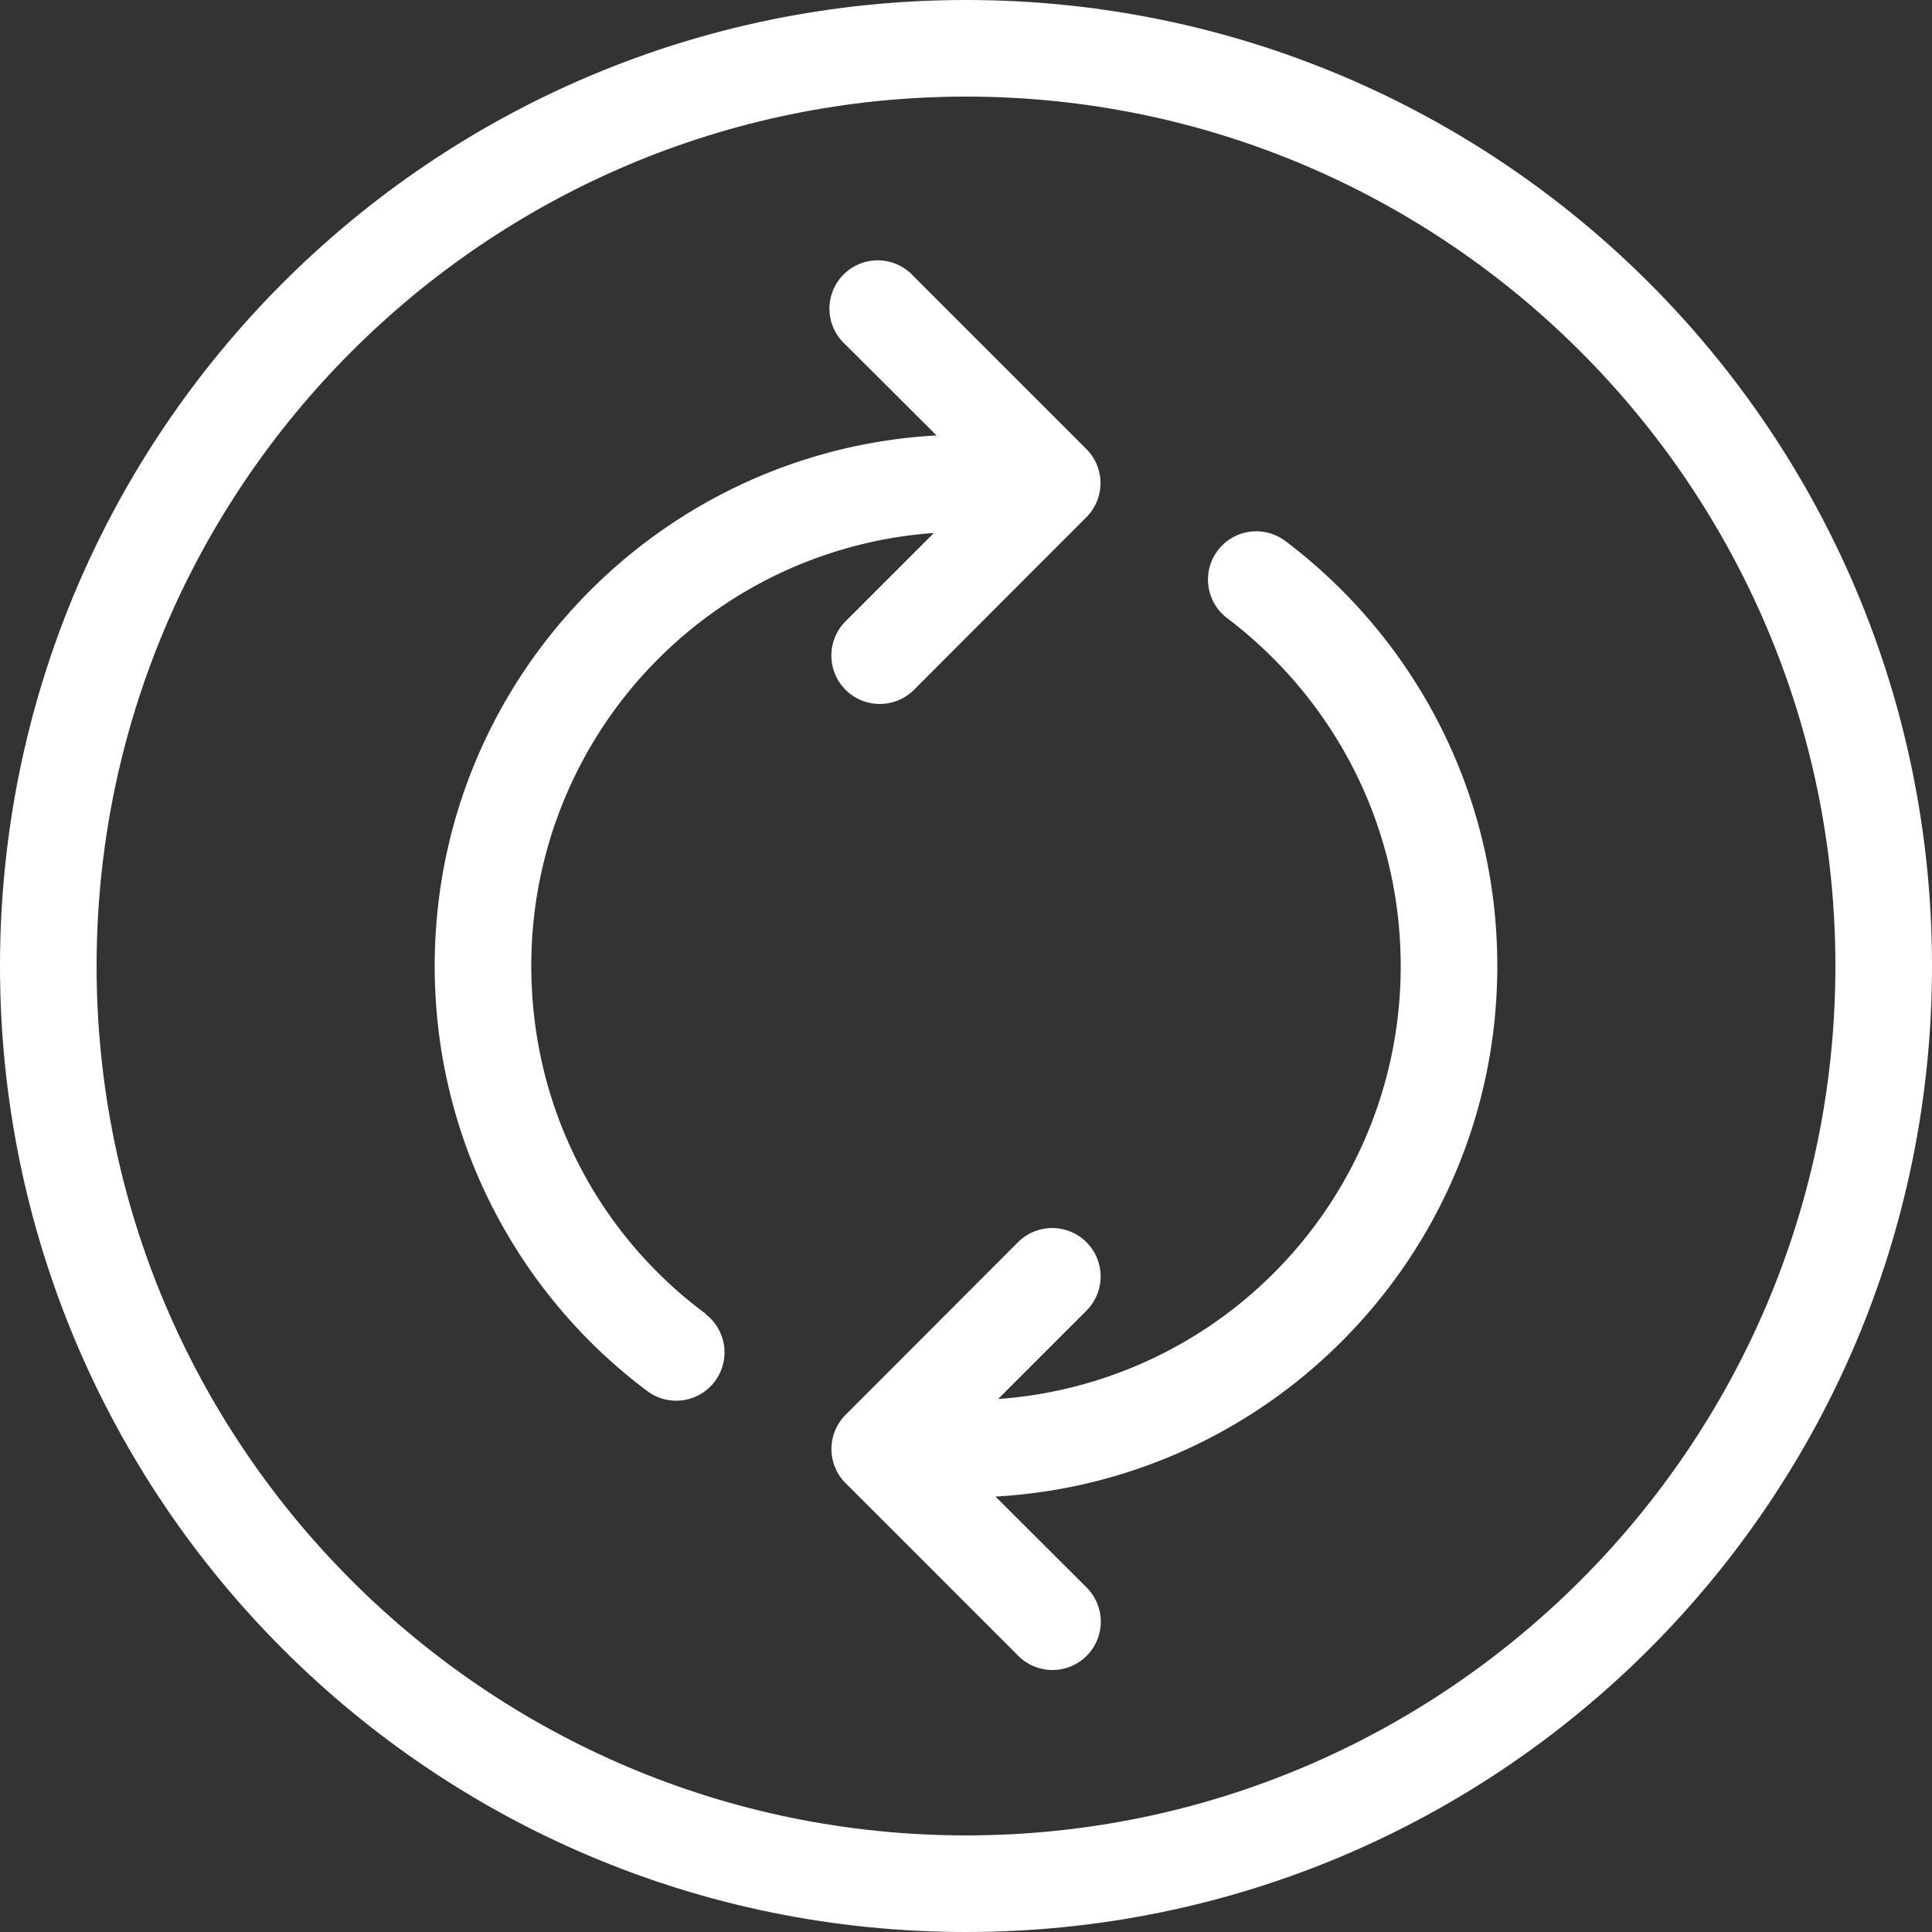
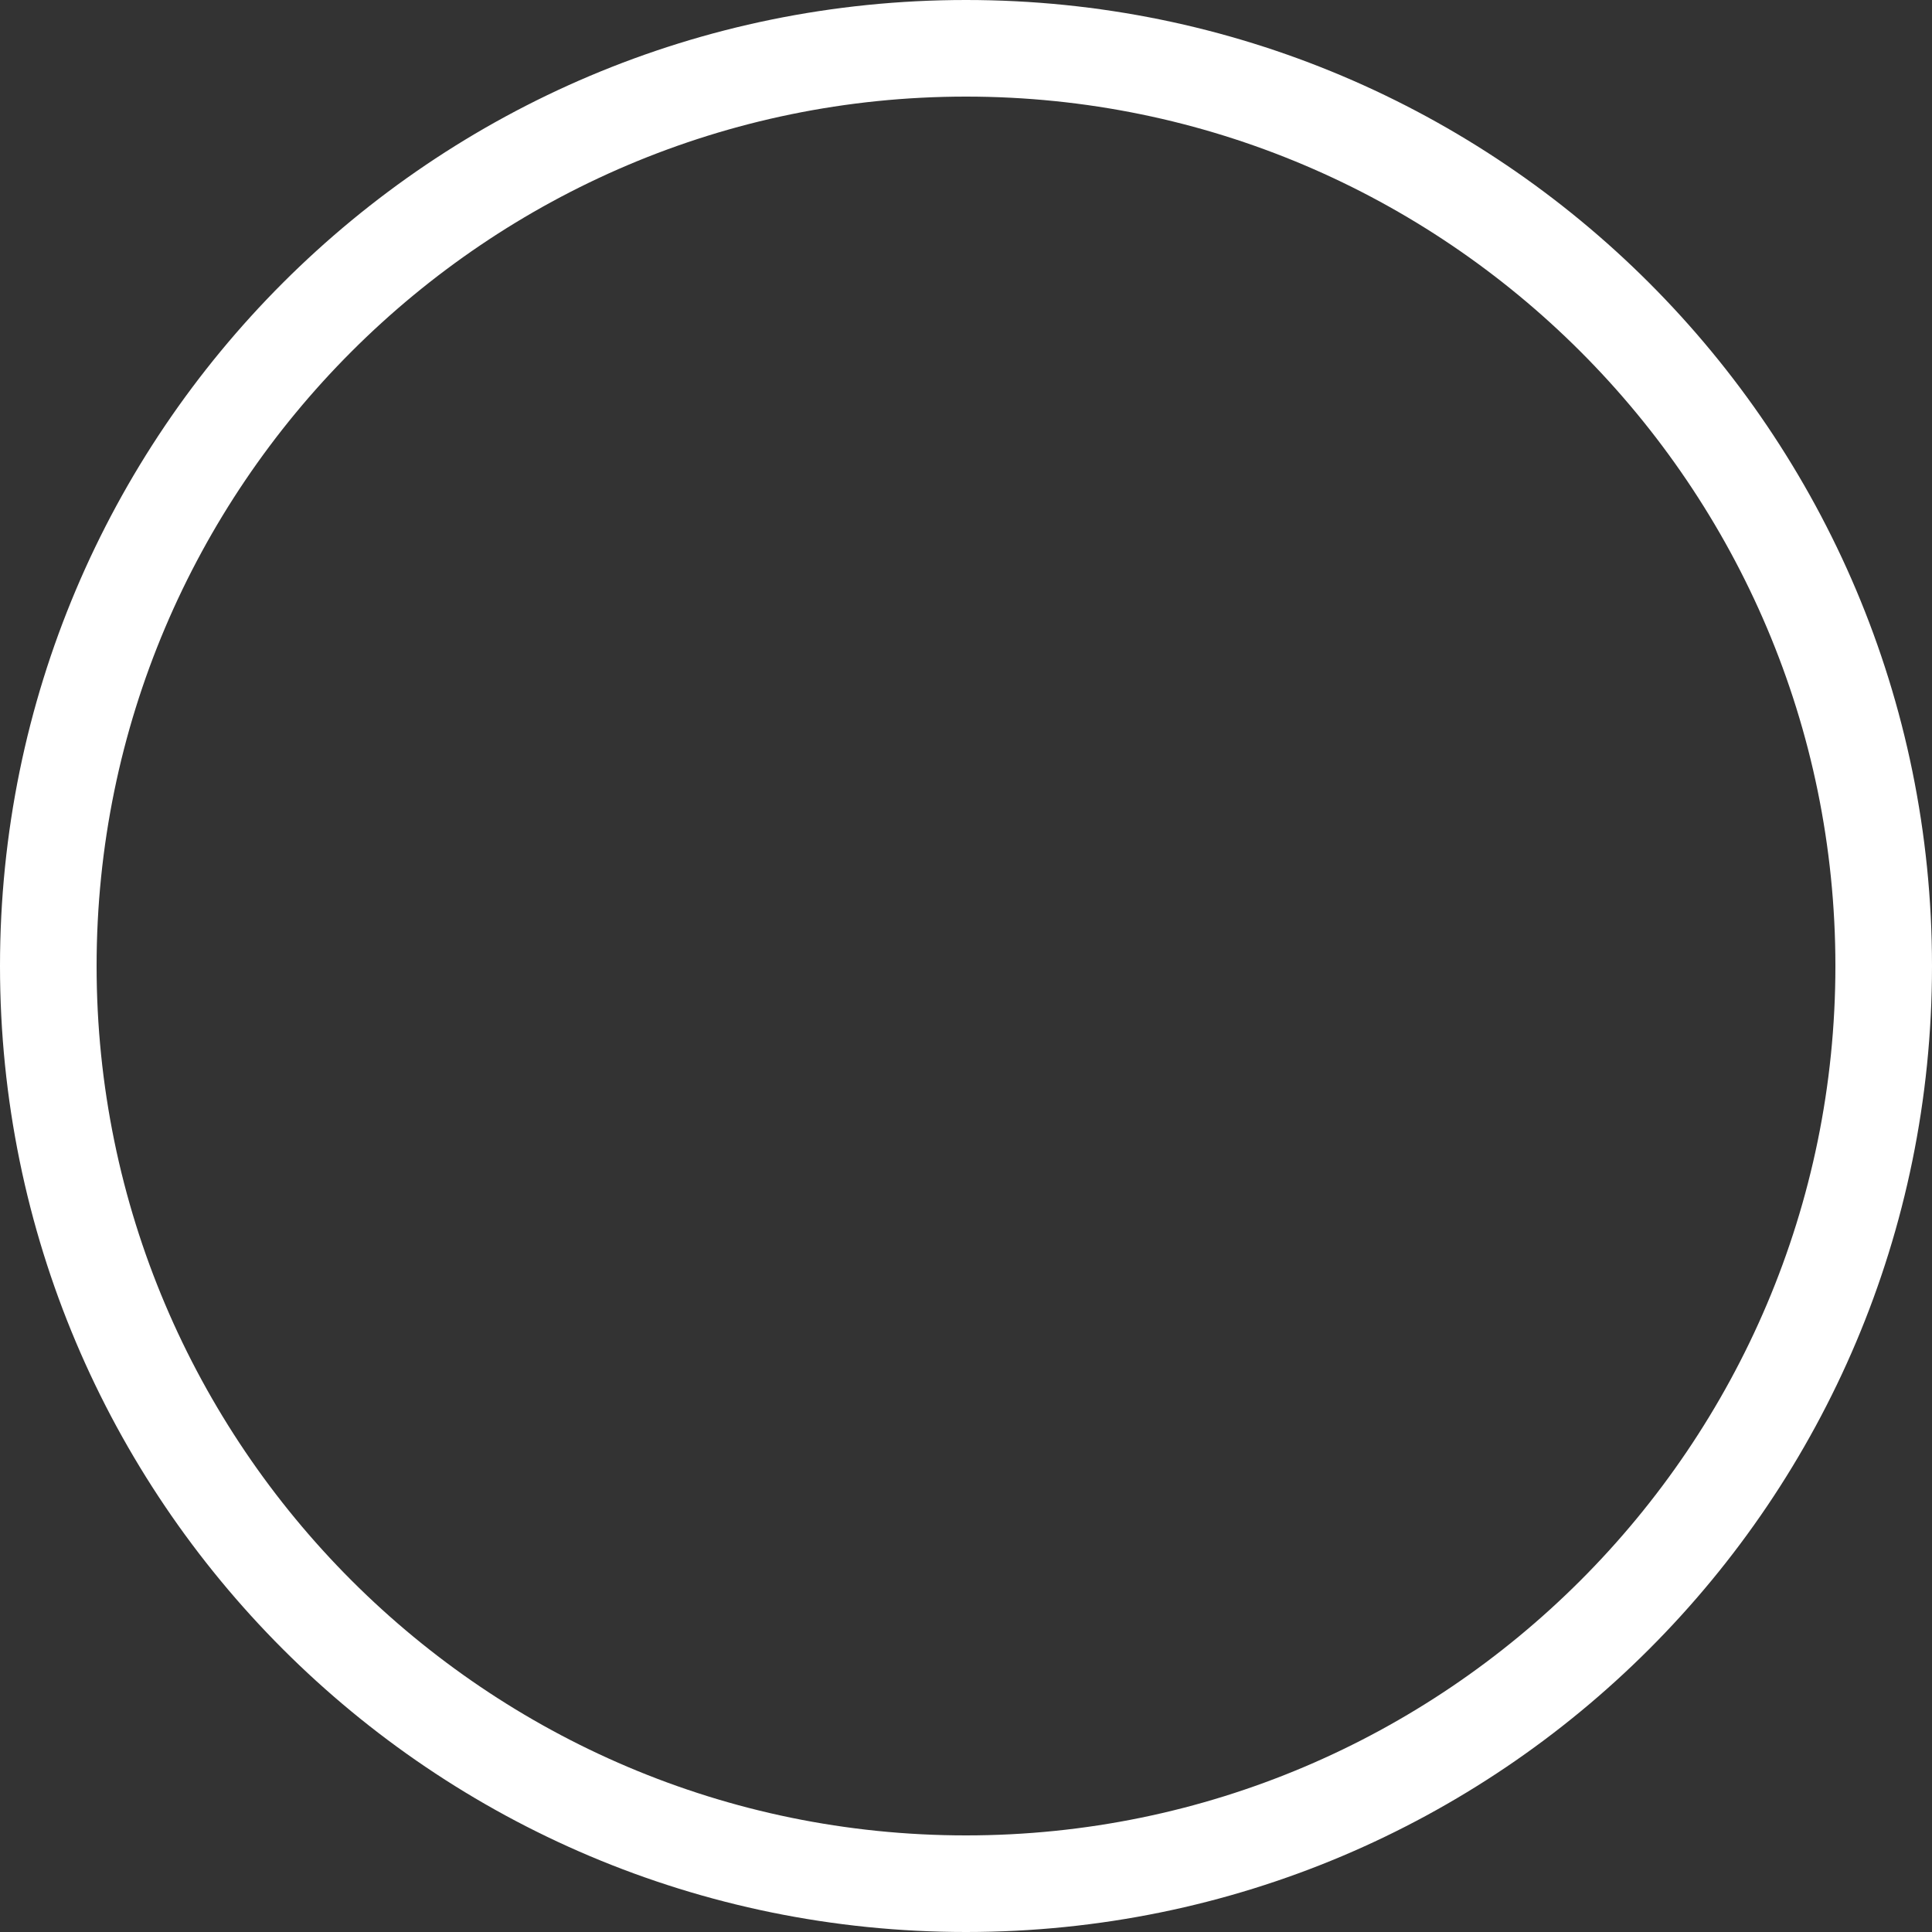
<svg xmlns="http://www.w3.org/2000/svg" width="80" height="80" viewBox="0 0 80 80">
  <rect x="0" y="0" width="80" height="80" fill="#333333" stroke="none" />
  <g fill="#FFF" fill-rule="evenodd">
    <path d="M40 76C20.15 76 4 59.85 4 40S20.15 4 40 4s36 16.15 36 36-16.15 36-36 36m0-76C17.9 0 0 17.9 0 40s17.9 40 40 40 40-17.9 40-40S62.1 0 40 0" />
-     <path d="M53.22 22.4a2 2 0 1 0-2.4 3.2C55.17 28.9 58 34.1 58 40a17.94 17.94 0 0 1-5.27 12.73 17.93 17.93 0 0 1-11.4 5.2l3.66-3.66a2 2 0 1 0-2.84-2.83L35 58.6a2 2 0 0 0 0 2.8l7.16 7.16A2 2 0 1 0 45 65.74l-3.78-3.77C52.8 61.32 62 51.73 62 40c0-7.2-3.45-13.58-8.78-17.6m-24 32C24.8 51.13 22 45.9 22 40a17.93 17.93 0 0 1 5.27-12.73 17.92 17.92 0 0 1 11.4-5.2l-3.66 3.66a2 2 0 1 0 2.84 2.83L45 21.4a2 2 0 0 0 .57-1.4 2 2 0 0 0-.58-1.4l-7.16-7.16A2 2 0 1 0 35 14.26l3.78 3.77C27.2 18.67 18 28.26 18 40c0 7.2 3.46 13.6 8.8 17.6a2 2 0 1 0 2.4-3.2" />
  </g>
</svg>